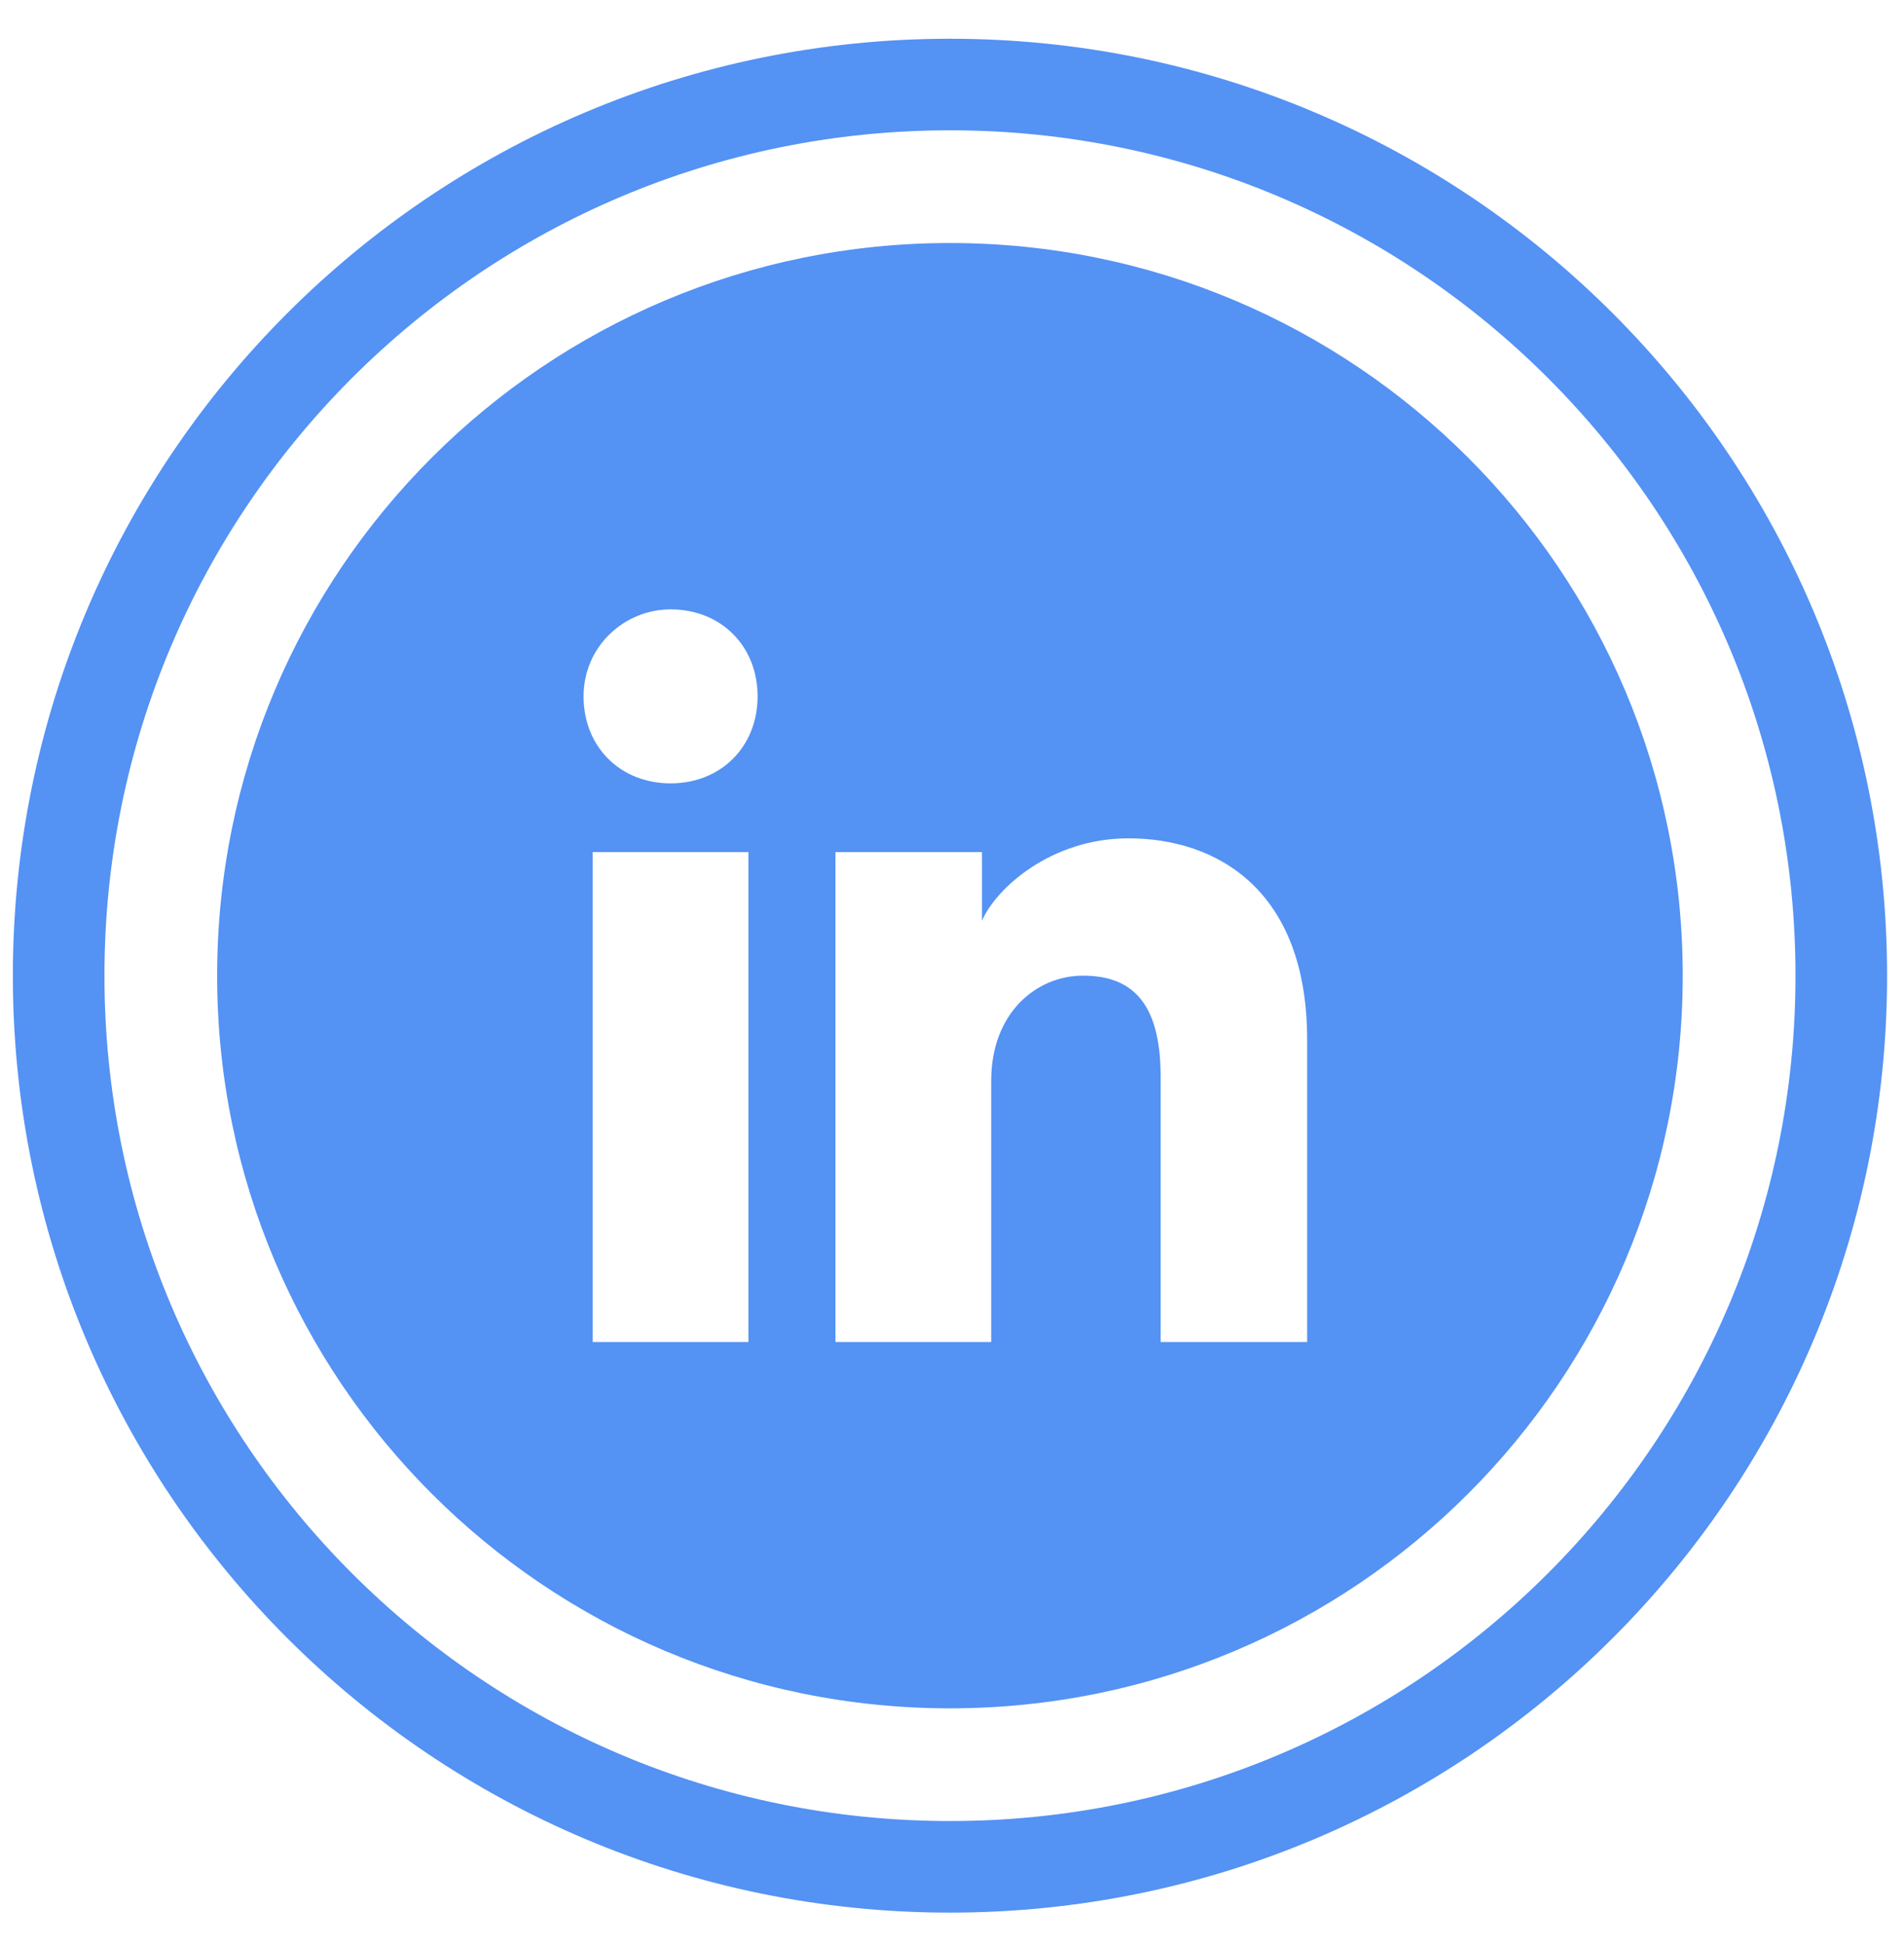
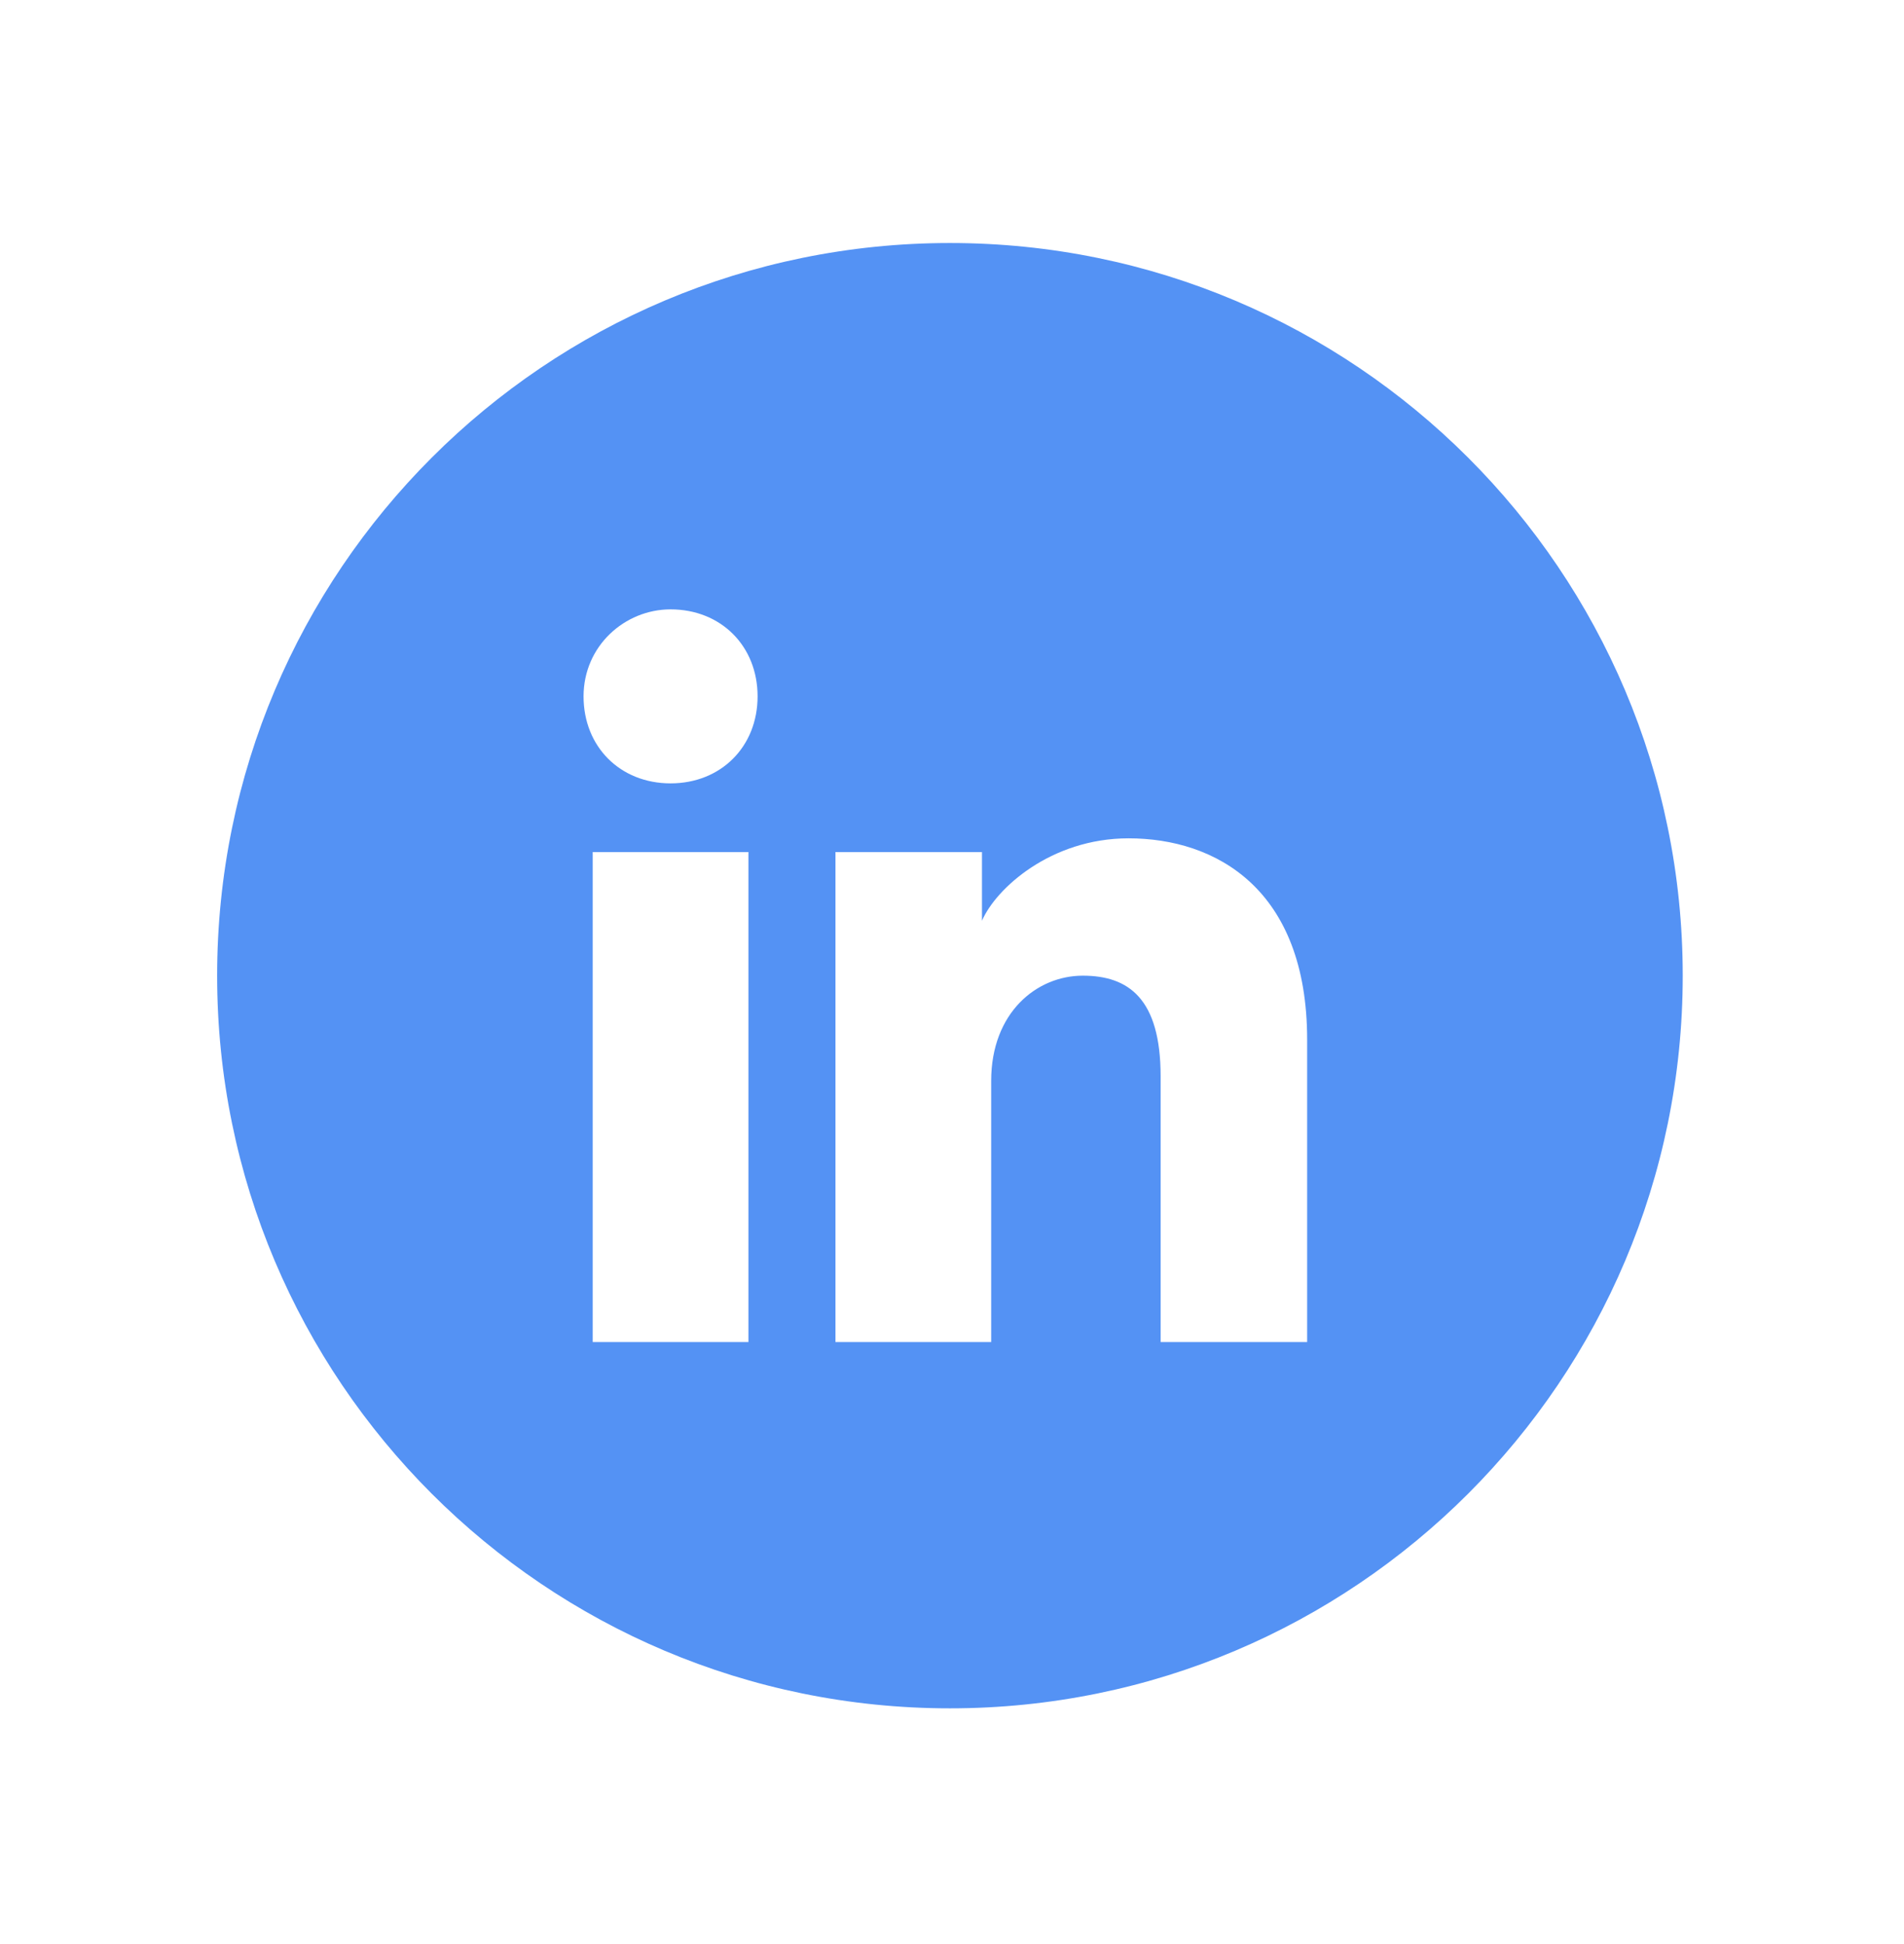
<svg xmlns="http://www.w3.org/2000/svg" width="47" height="48" viewBox="0 0 47 48" fill="none">
-   <path d="M1.448 24.089C1.448 36.24 11.298 46.091 23.45 46.091C35.601 46.091 45.452 36.24 45.452 24.089C45.452 11.937 35.601 2.087 23.45 2.087C11.298 2.087 1.448 11.937 1.448 24.089Z" stroke="#5492F4" stroke-width="2.261" />
  <path fill-rule="evenodd" clip-rule="evenodd" d="M23.449 42.178C13.459 42.178 5.36 34.079 5.36 24.089C5.36 14.099 13.459 6 23.449 6C33.439 6 41.538 14.099 41.538 24.089C41.538 34.079 33.439 42.178 23.449 42.178ZM14.631 21.037V33.134H18.475V21.037H14.631ZM14.405 17.193C14.405 18.436 15.309 19.341 16.553 19.341C17.796 19.341 18.701 18.436 18.701 17.193C18.701 15.949 17.796 15.045 16.553 15.045C15.422 15.045 14.405 15.949 14.405 17.193ZM28.65 33.134H32.267V25.672C32.267 21.941 30.006 20.698 27.858 20.698C25.936 20.698 24.58 21.941 24.24 22.733V21.037H20.623V33.134H24.467V26.689C24.467 24.994 25.597 24.089 26.728 24.089C27.858 24.089 28.65 24.654 28.65 26.576V33.134Z" fill="#5492F4" />
</svg>